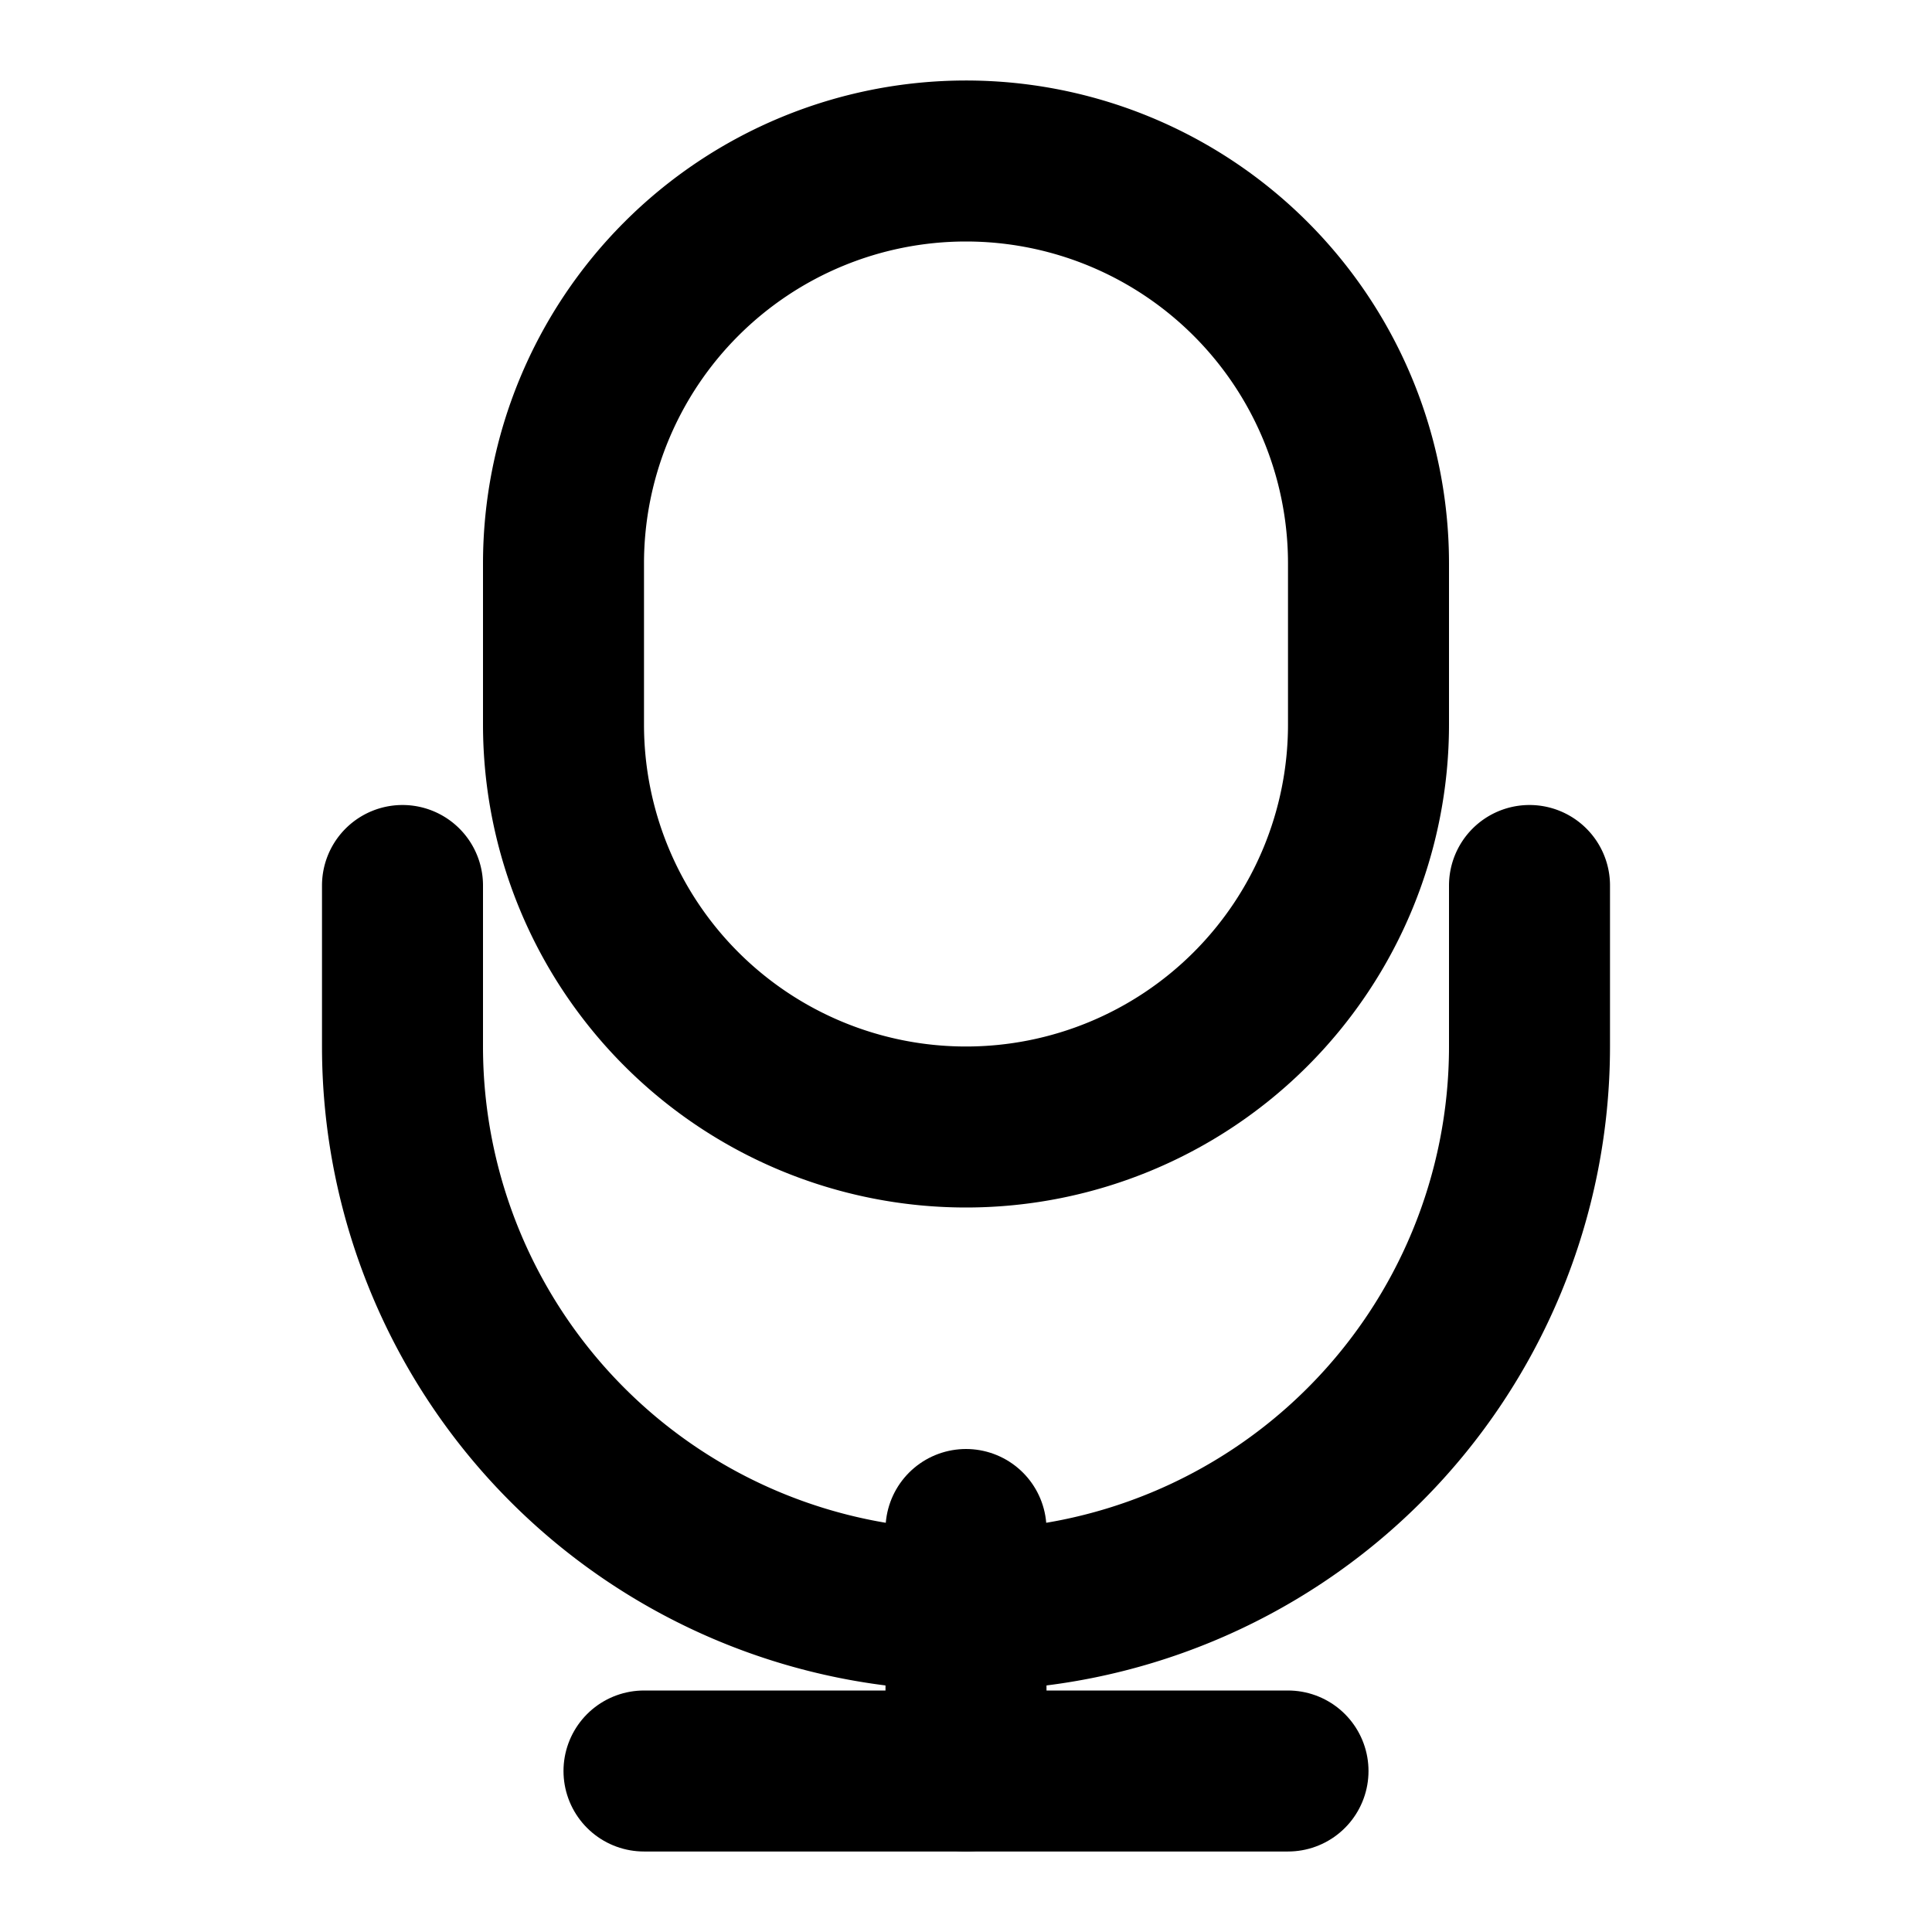
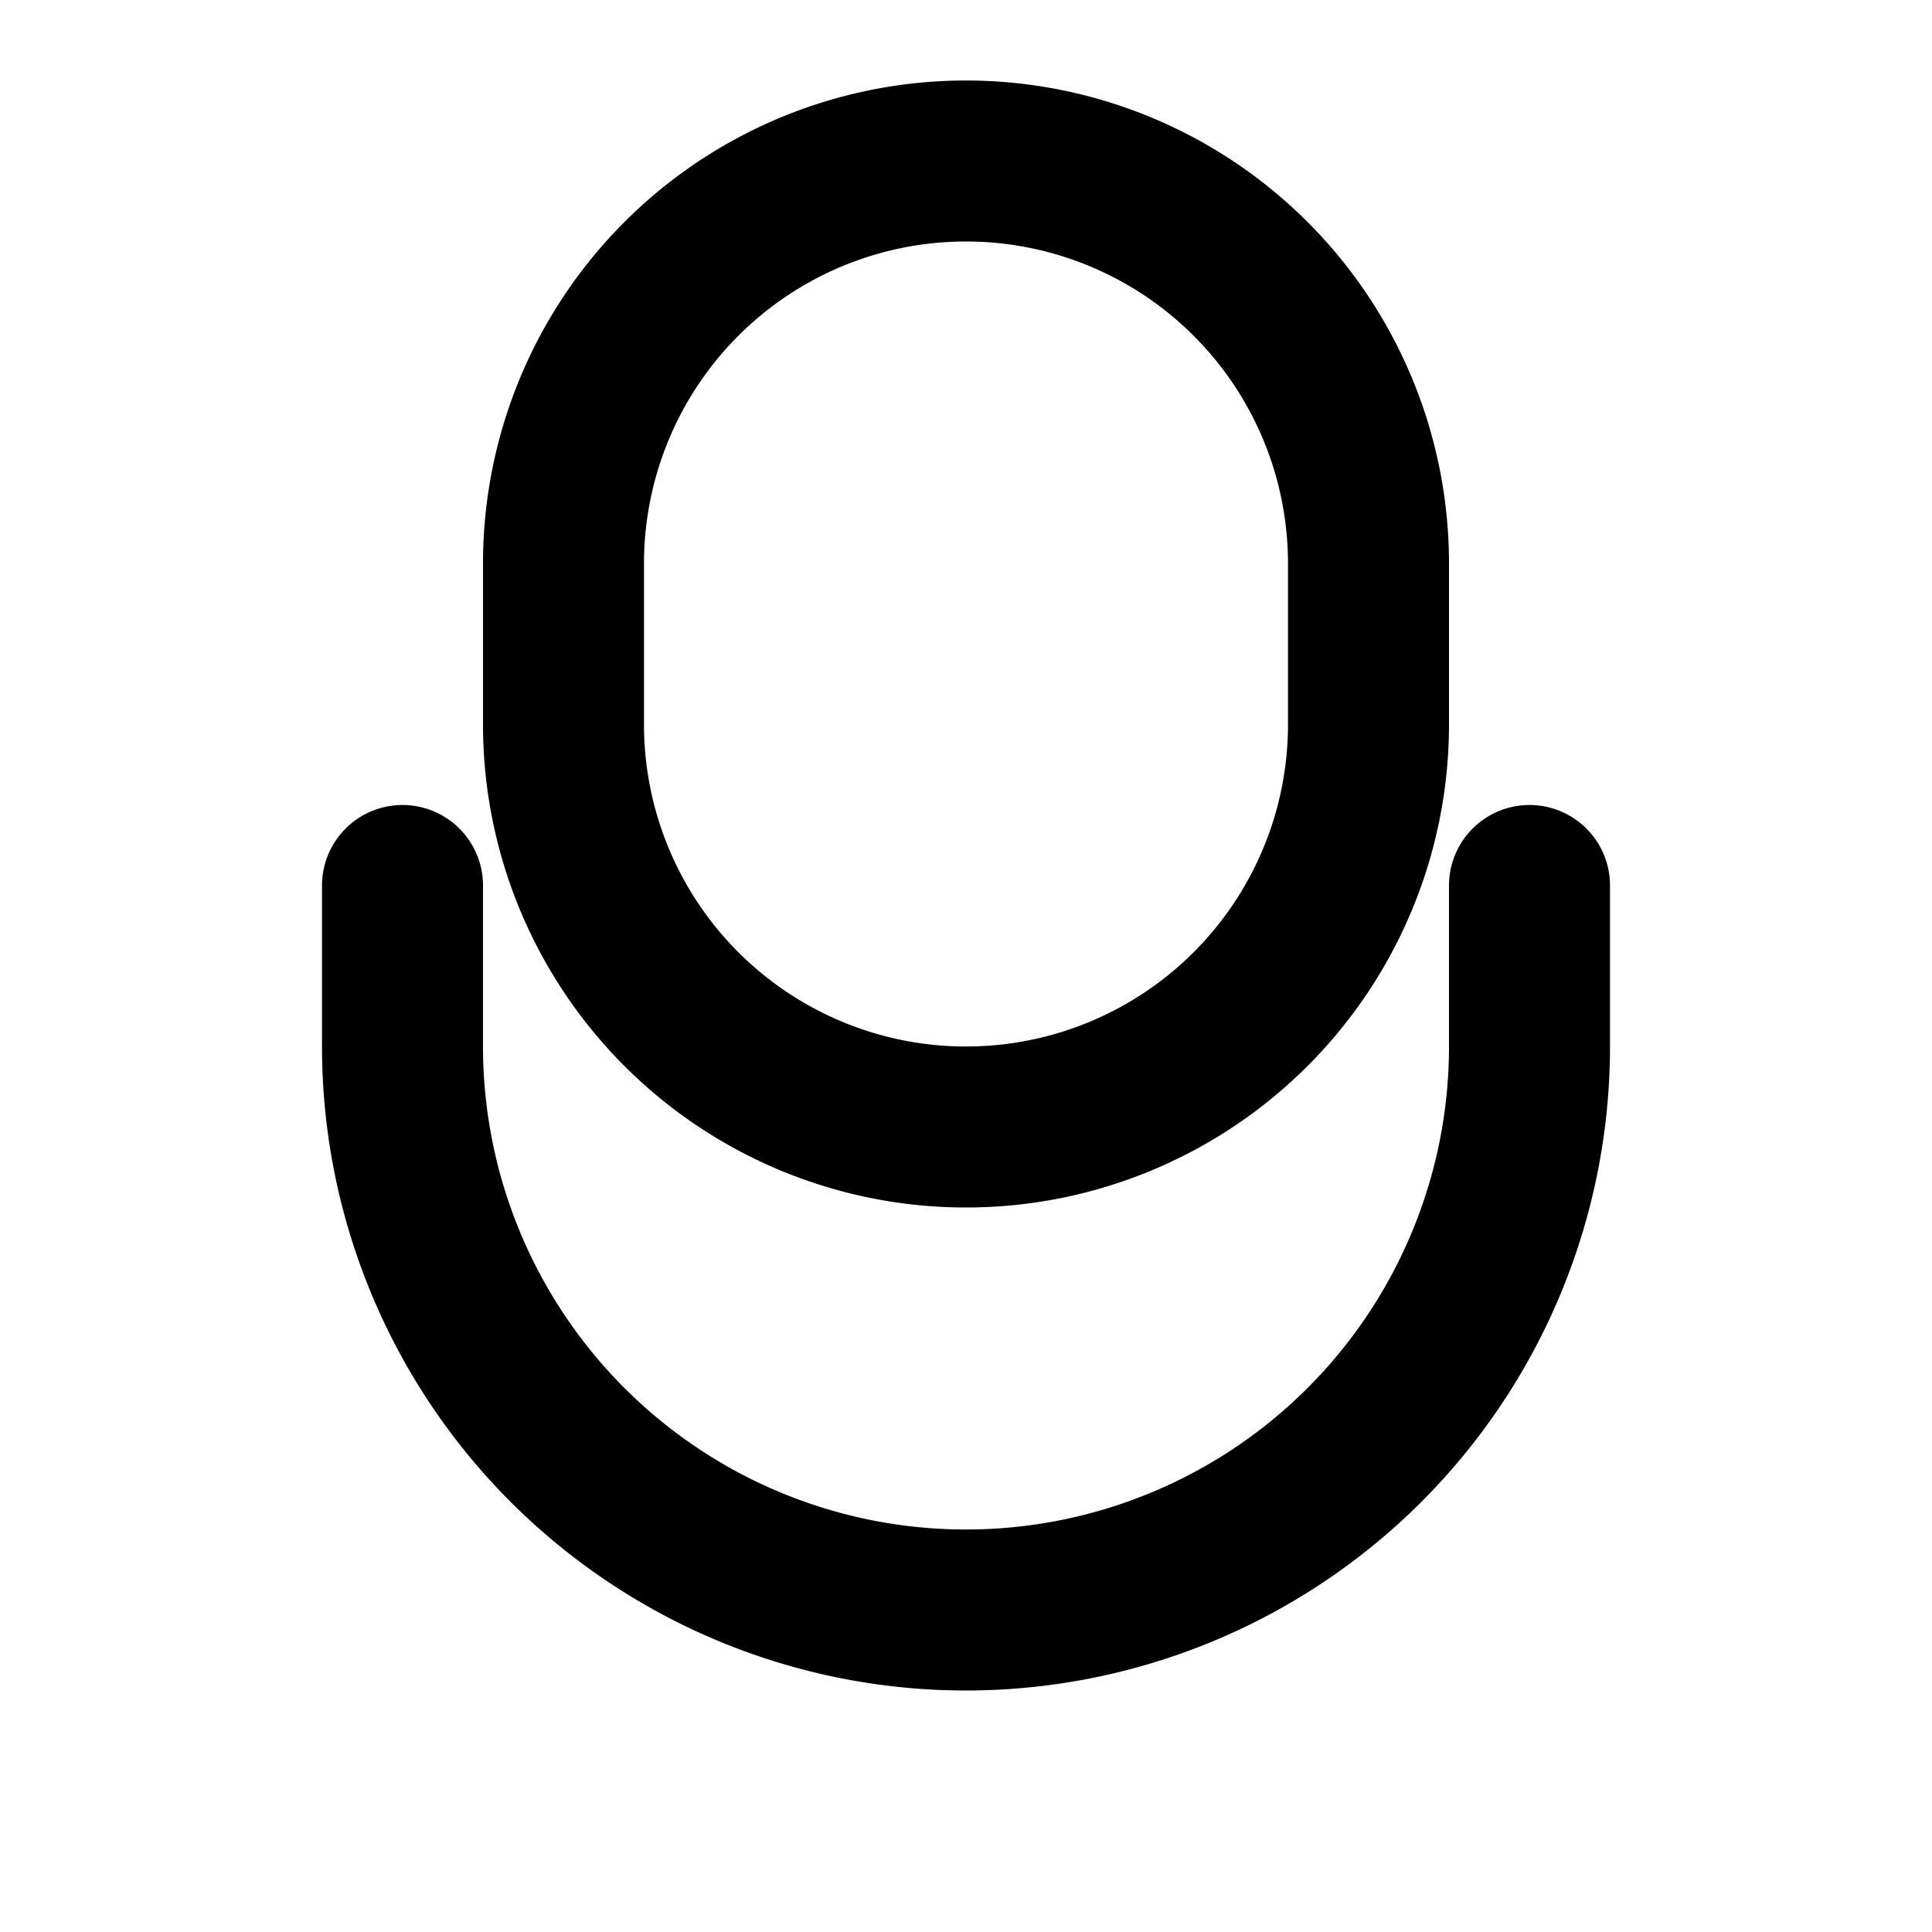
<svg xmlns="http://www.w3.org/2000/svg" width="24" height="24" viewBox="0 0 24 24" fill="none" stroke="currentColor" stroke-width="2" stroke-linecap="round" stroke-linejoin="round">
  <path d="M12 2a5 5 0 0 0-5 5v2a5 5 0 0 0 10 0V7a5 5 0 0 0-5-5Z" />
  <path d="M19 11v2a7 7 0 0 1-14 0v-2" />
-   <line x1="12" y1="19" x2="12" y2="22" />
-   <line x1="8" y1="22" x2="16" y2="22" />
</svg>